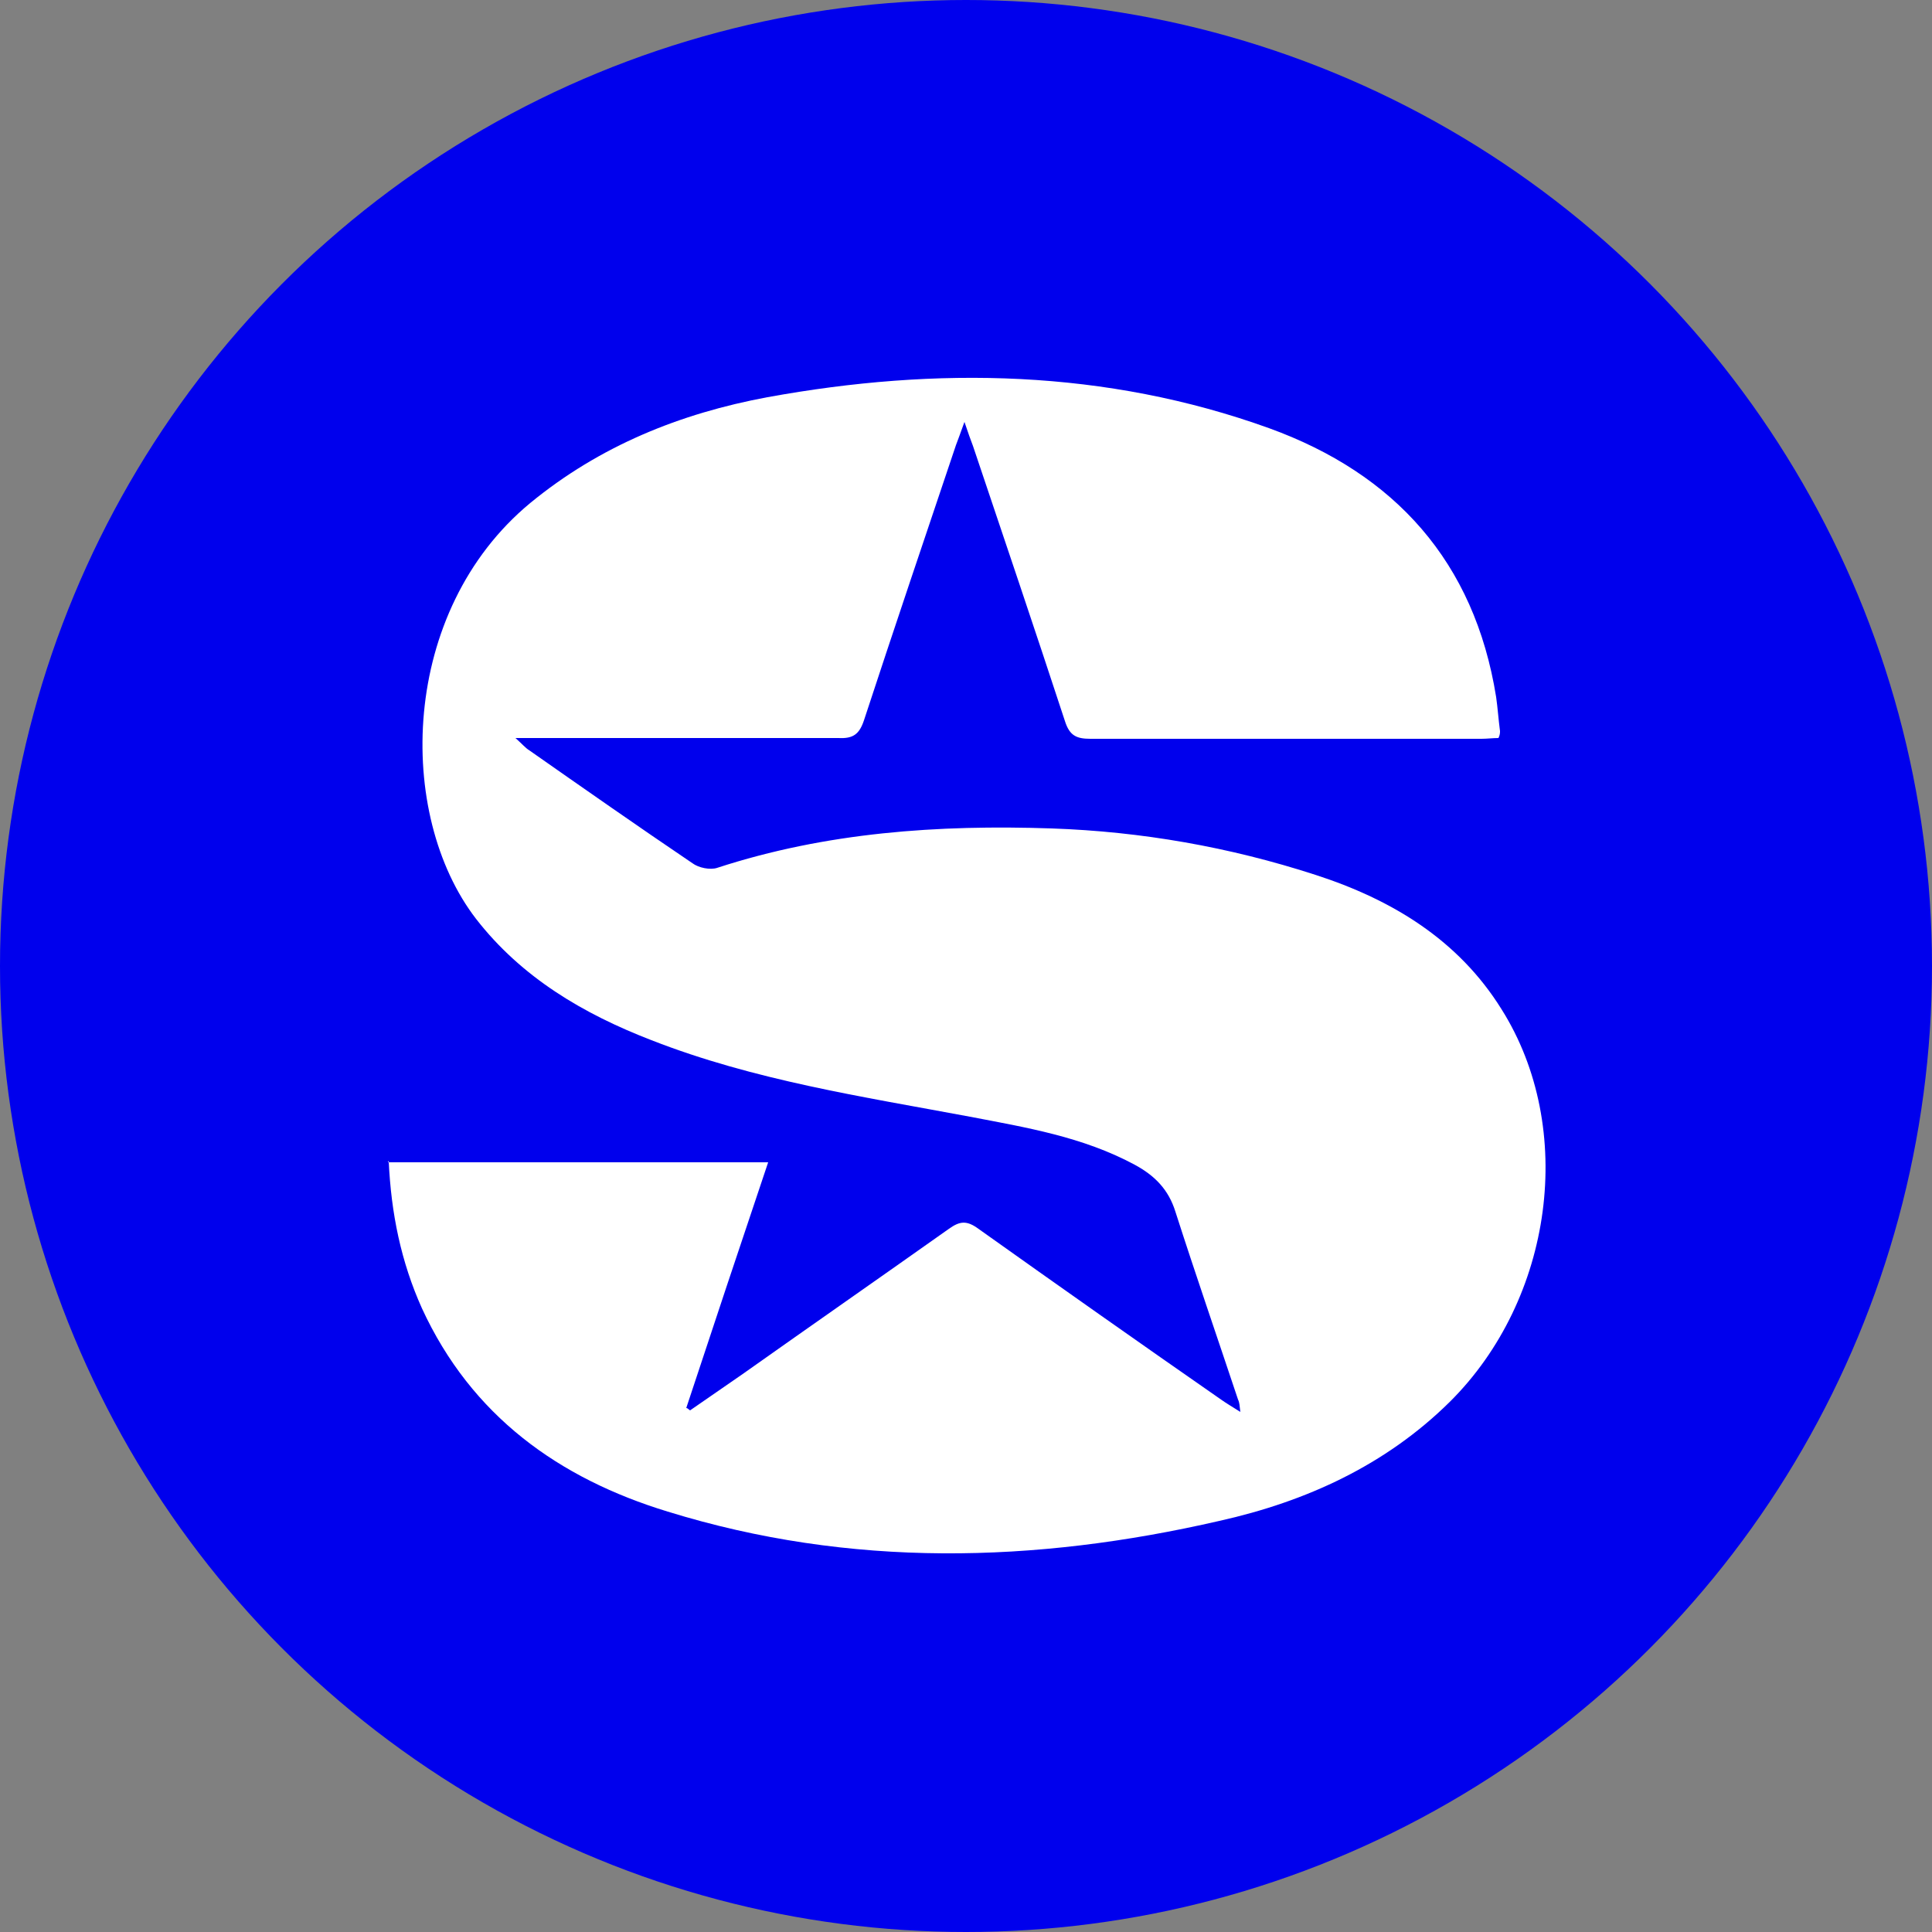
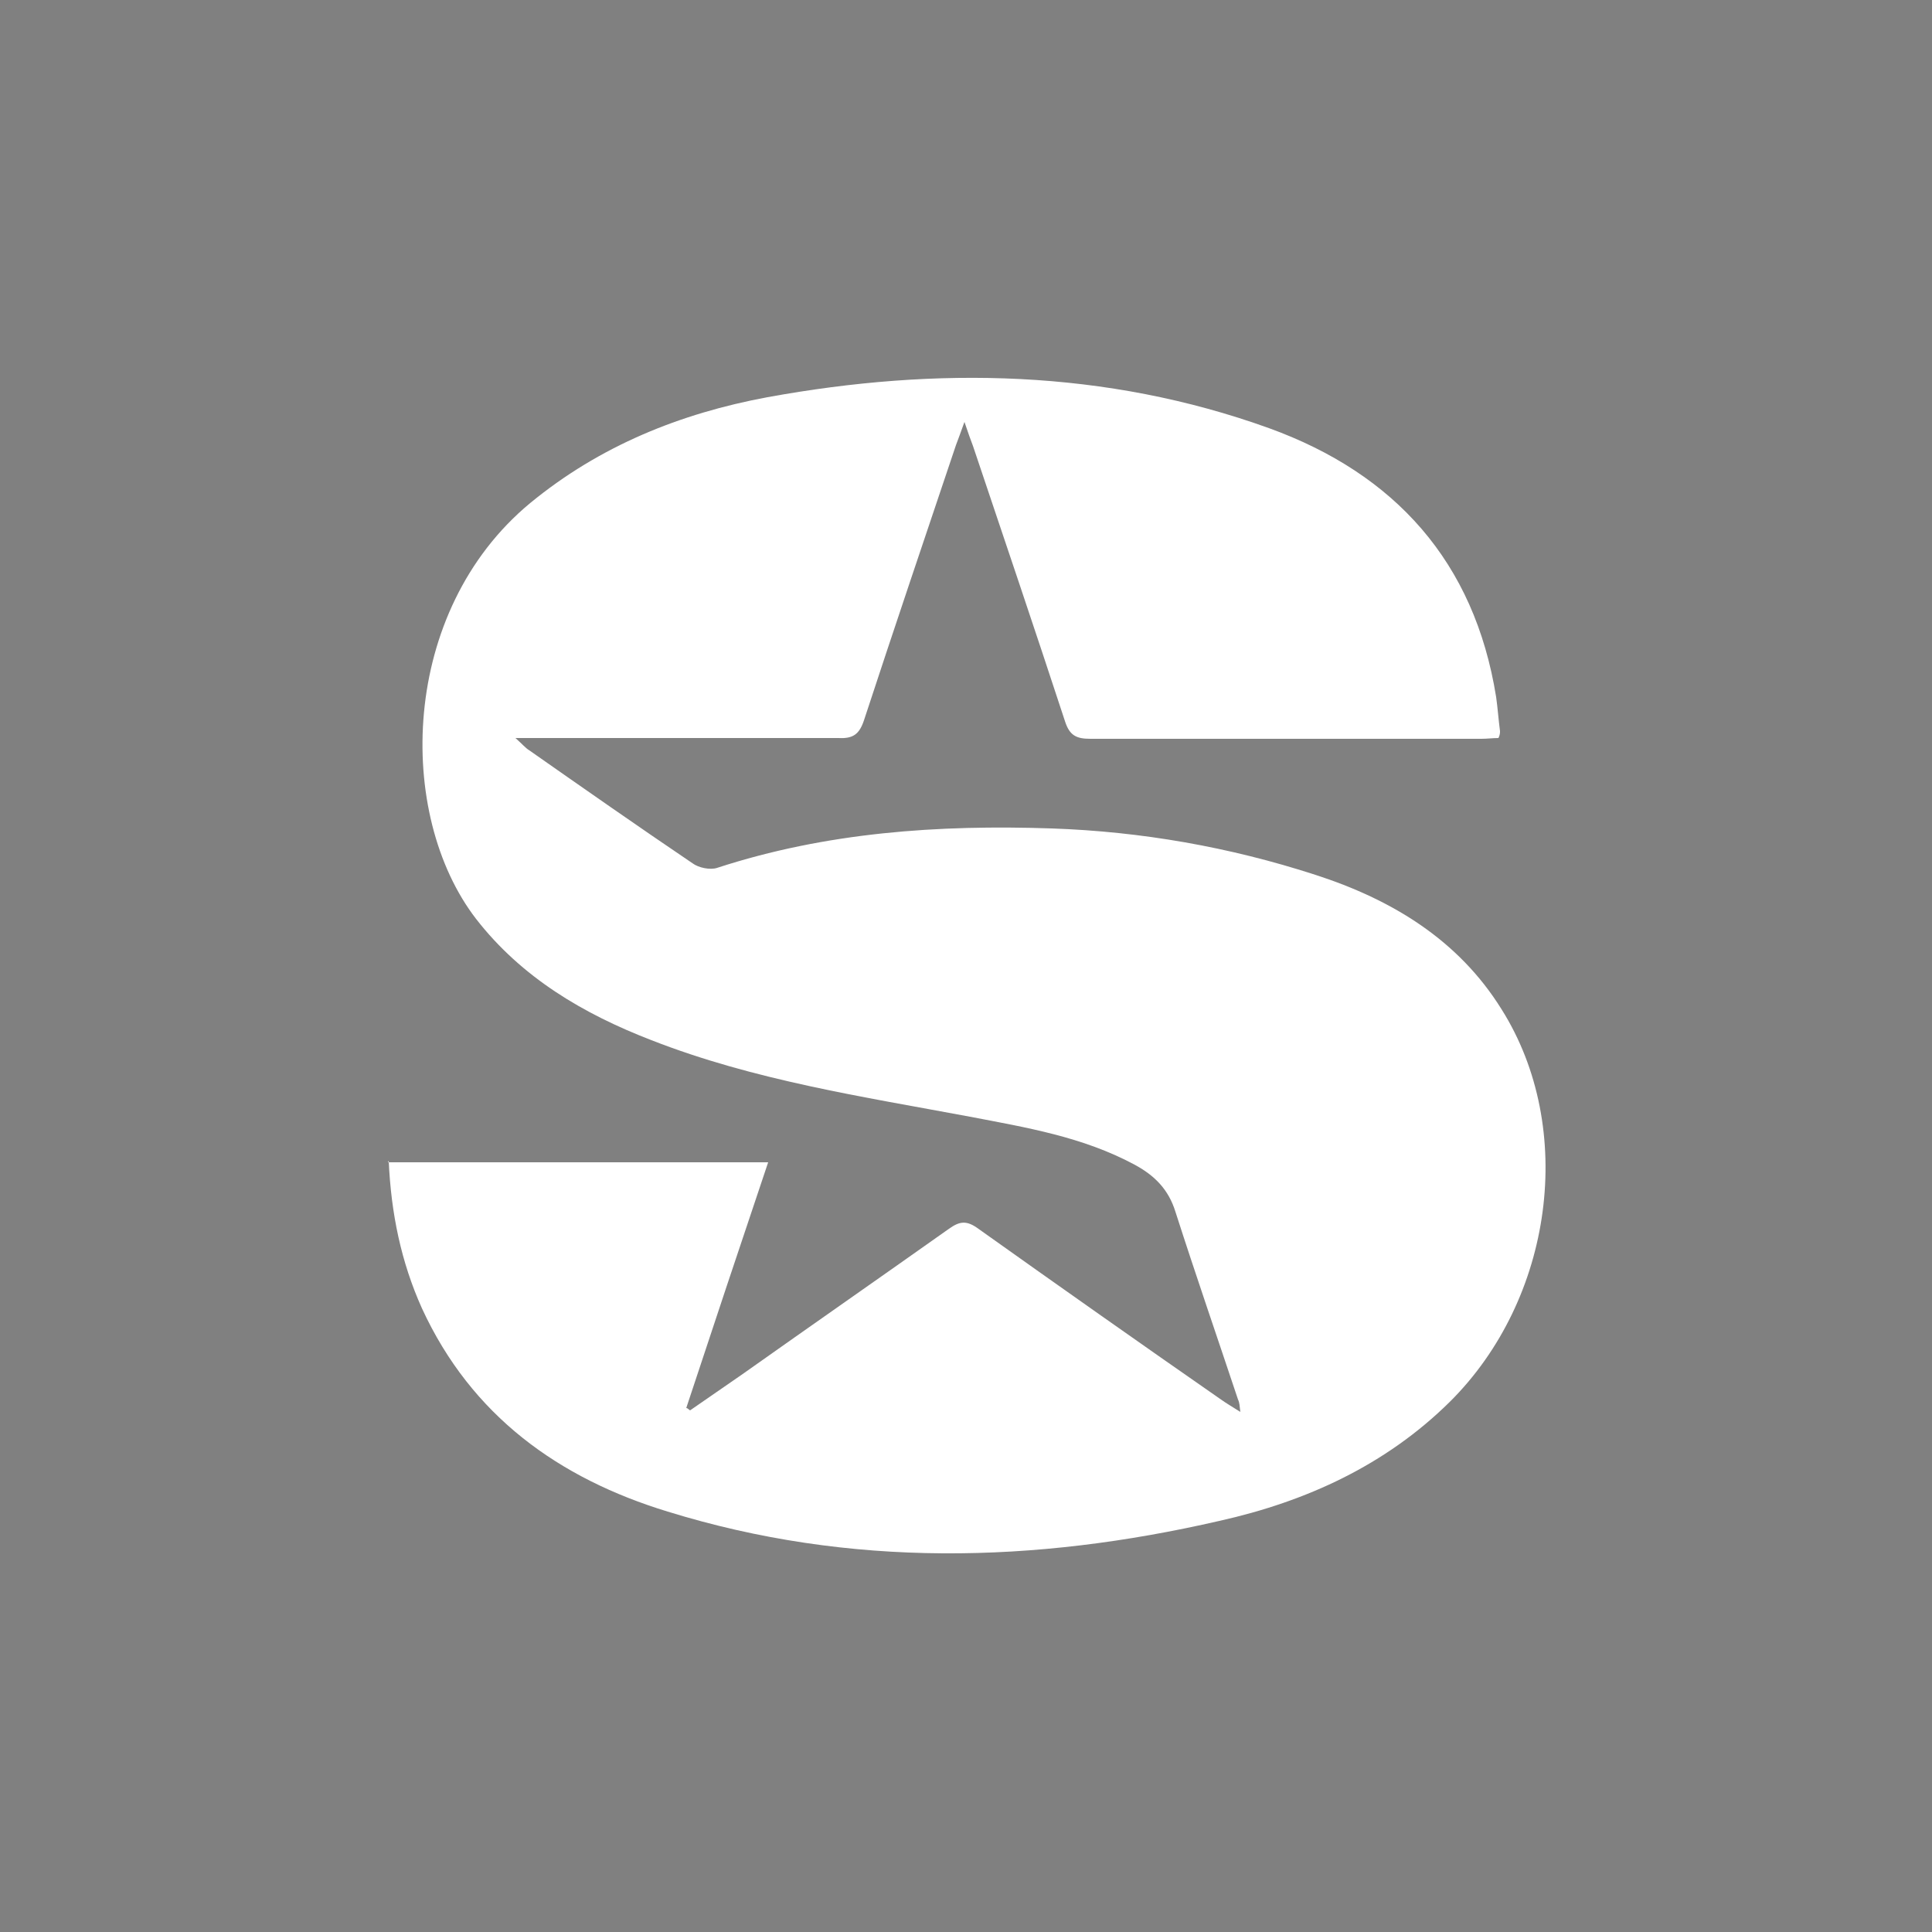
<svg xmlns="http://www.w3.org/2000/svg" version="1.1" viewBox="0 0 250 250">
  <rect x="0" y="0" width="250" height="250" fill="#808080" stroke="none" />
  <defs>
    <style>
      .cls-1 {
        fill: #fff;
      }

      .cls-2 {
        fill: #0000ed;
      }
    </style>
  </defs>
  <g>
    <g id="Layer_1">
-       <circle class="cls-2" cx="125" cy="125" r="125" />
      <path class="cls-1" d="M50.2,150.4c16.5,0,32.7,0,49.2,0-3.6,10.7-7.1,21.2-10.6,31.8.2,0,.3.2.5.3,2.3-1.6,4.5-3.1,6.8-4.7,8.9-6.3,17.8-12.5,26.7-18.8,1.4-1,2.3-1.1,3.8,0,10.4,7.4,20.9,14.8,31.4,22.1.7.5,1.4.9,2.5,1.6-.1-.8-.1-1.2-.3-1.6-2.7-8.1-5.5-16.2-8.1-24.3-.9-2.9-2.7-4.7-5.3-6.1-6.7-3.6-14-4.8-21.3-6.2-13.9-2.6-27.9-4.7-41.2-9.9-8.8-3.4-16.8-8.1-22.7-15.7-10.4-13.5-9.9-39.8,7-53.8,9-7.4,19.4-11.6,30.7-13.7,21.9-4,43.8-3.6,64.9,4,16.3,5.9,26.6,17.3,29.4,34.8.2,1.4.3,2.9.5,4.4,0,.2,0,.5-.2.9-.7,0-1.5.1-2.2.1-16.9,0-33.7,0-50.6,0-1.8,0-2.7-.4-3.3-2.3-3.9-11.9-7.9-23.7-11.9-35.6-.3-.8-.6-1.6-1.1-3.1-.5,1.4-.8,2.2-1.1,3-4,11.9-8,23.7-11.9,35.6-.6,1.8-1.4,2.4-3.3,2.3-12.7,0-25.4,0-38.1,0-1,0-2,0-3.7,0,.9.8,1.3,1.3,1.8,1.6,7,4.9,14,9.8,21.1,14.6.8.6,2.3.9,3.2.6,14.1-4.6,28.6-5.6,43.3-5.1,11.6.4,23,2.4,34.1,6,9.9,3.2,18.5,8.4,24.1,17.4,9.7,15.4,6.7,37.5-6.7,50.8-8.3,8.2-18.6,12.9-29.8,15.4-23.9,5.5-47.8,6.1-71.4-1.2-14.1-4.3-25.4-12.4-31.8-26.3-2.7-6-4-12.3-4.3-19.1Z" />
    </g>
  </g>
</svg>